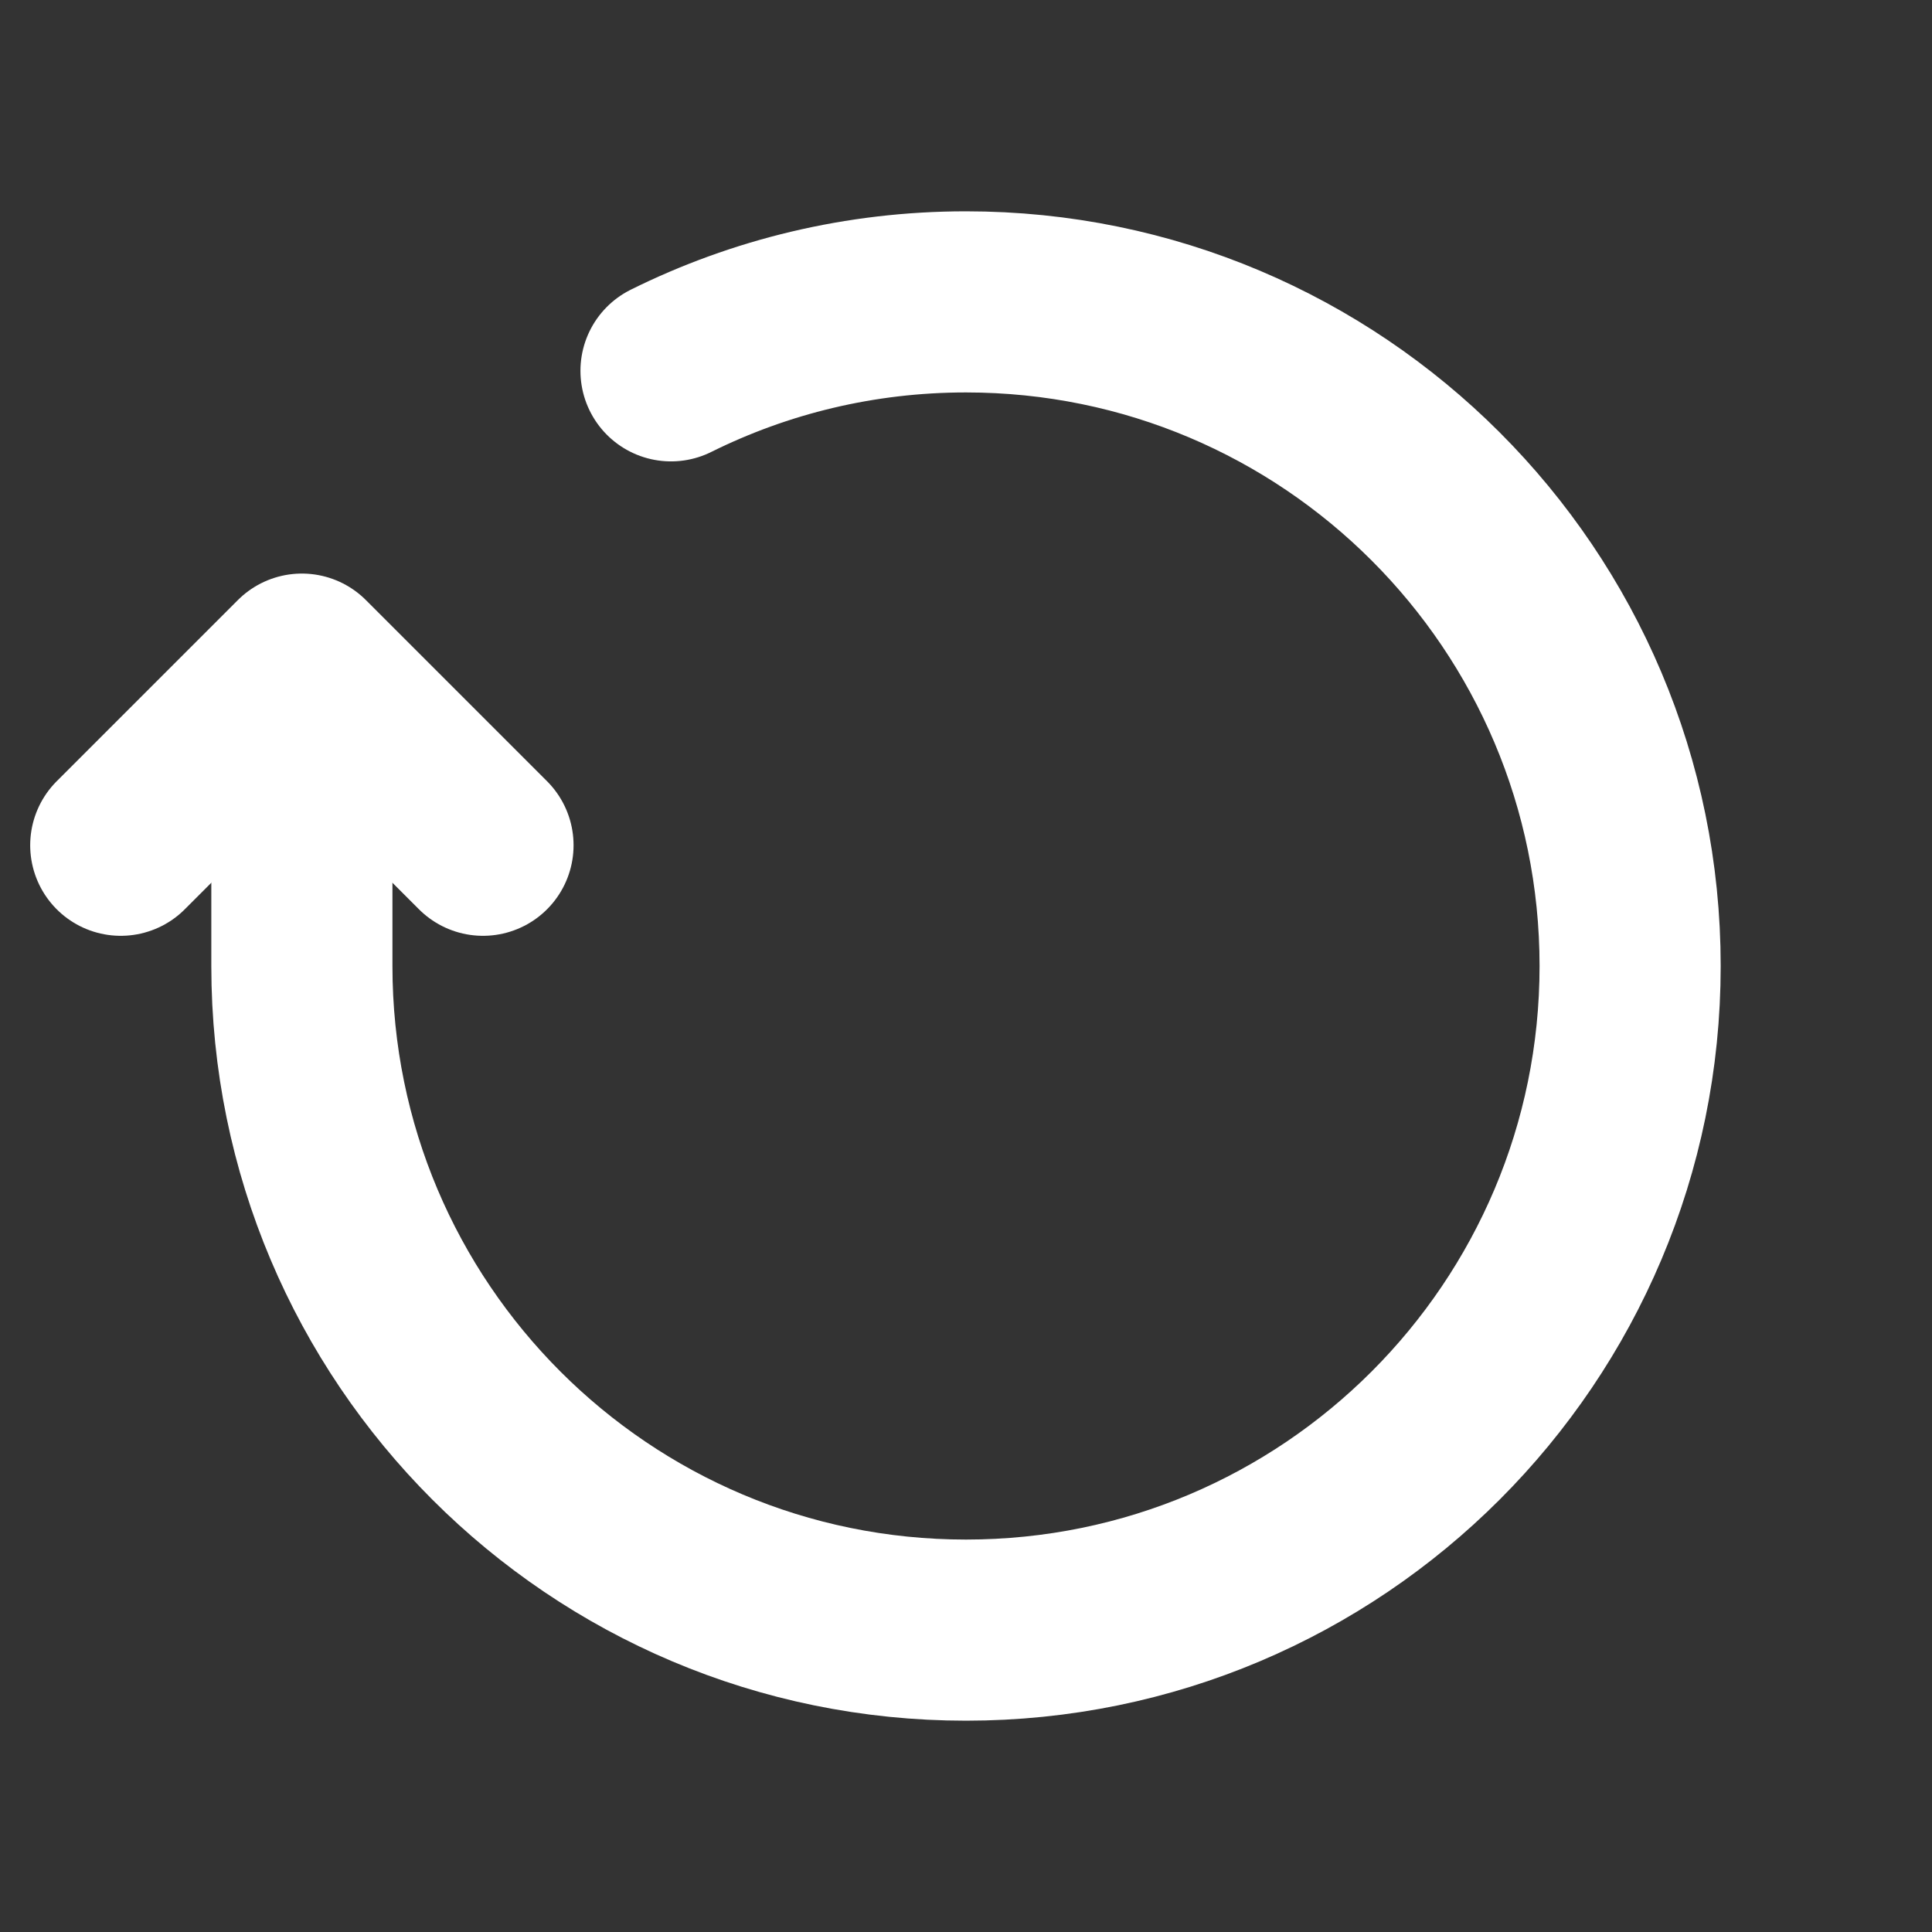
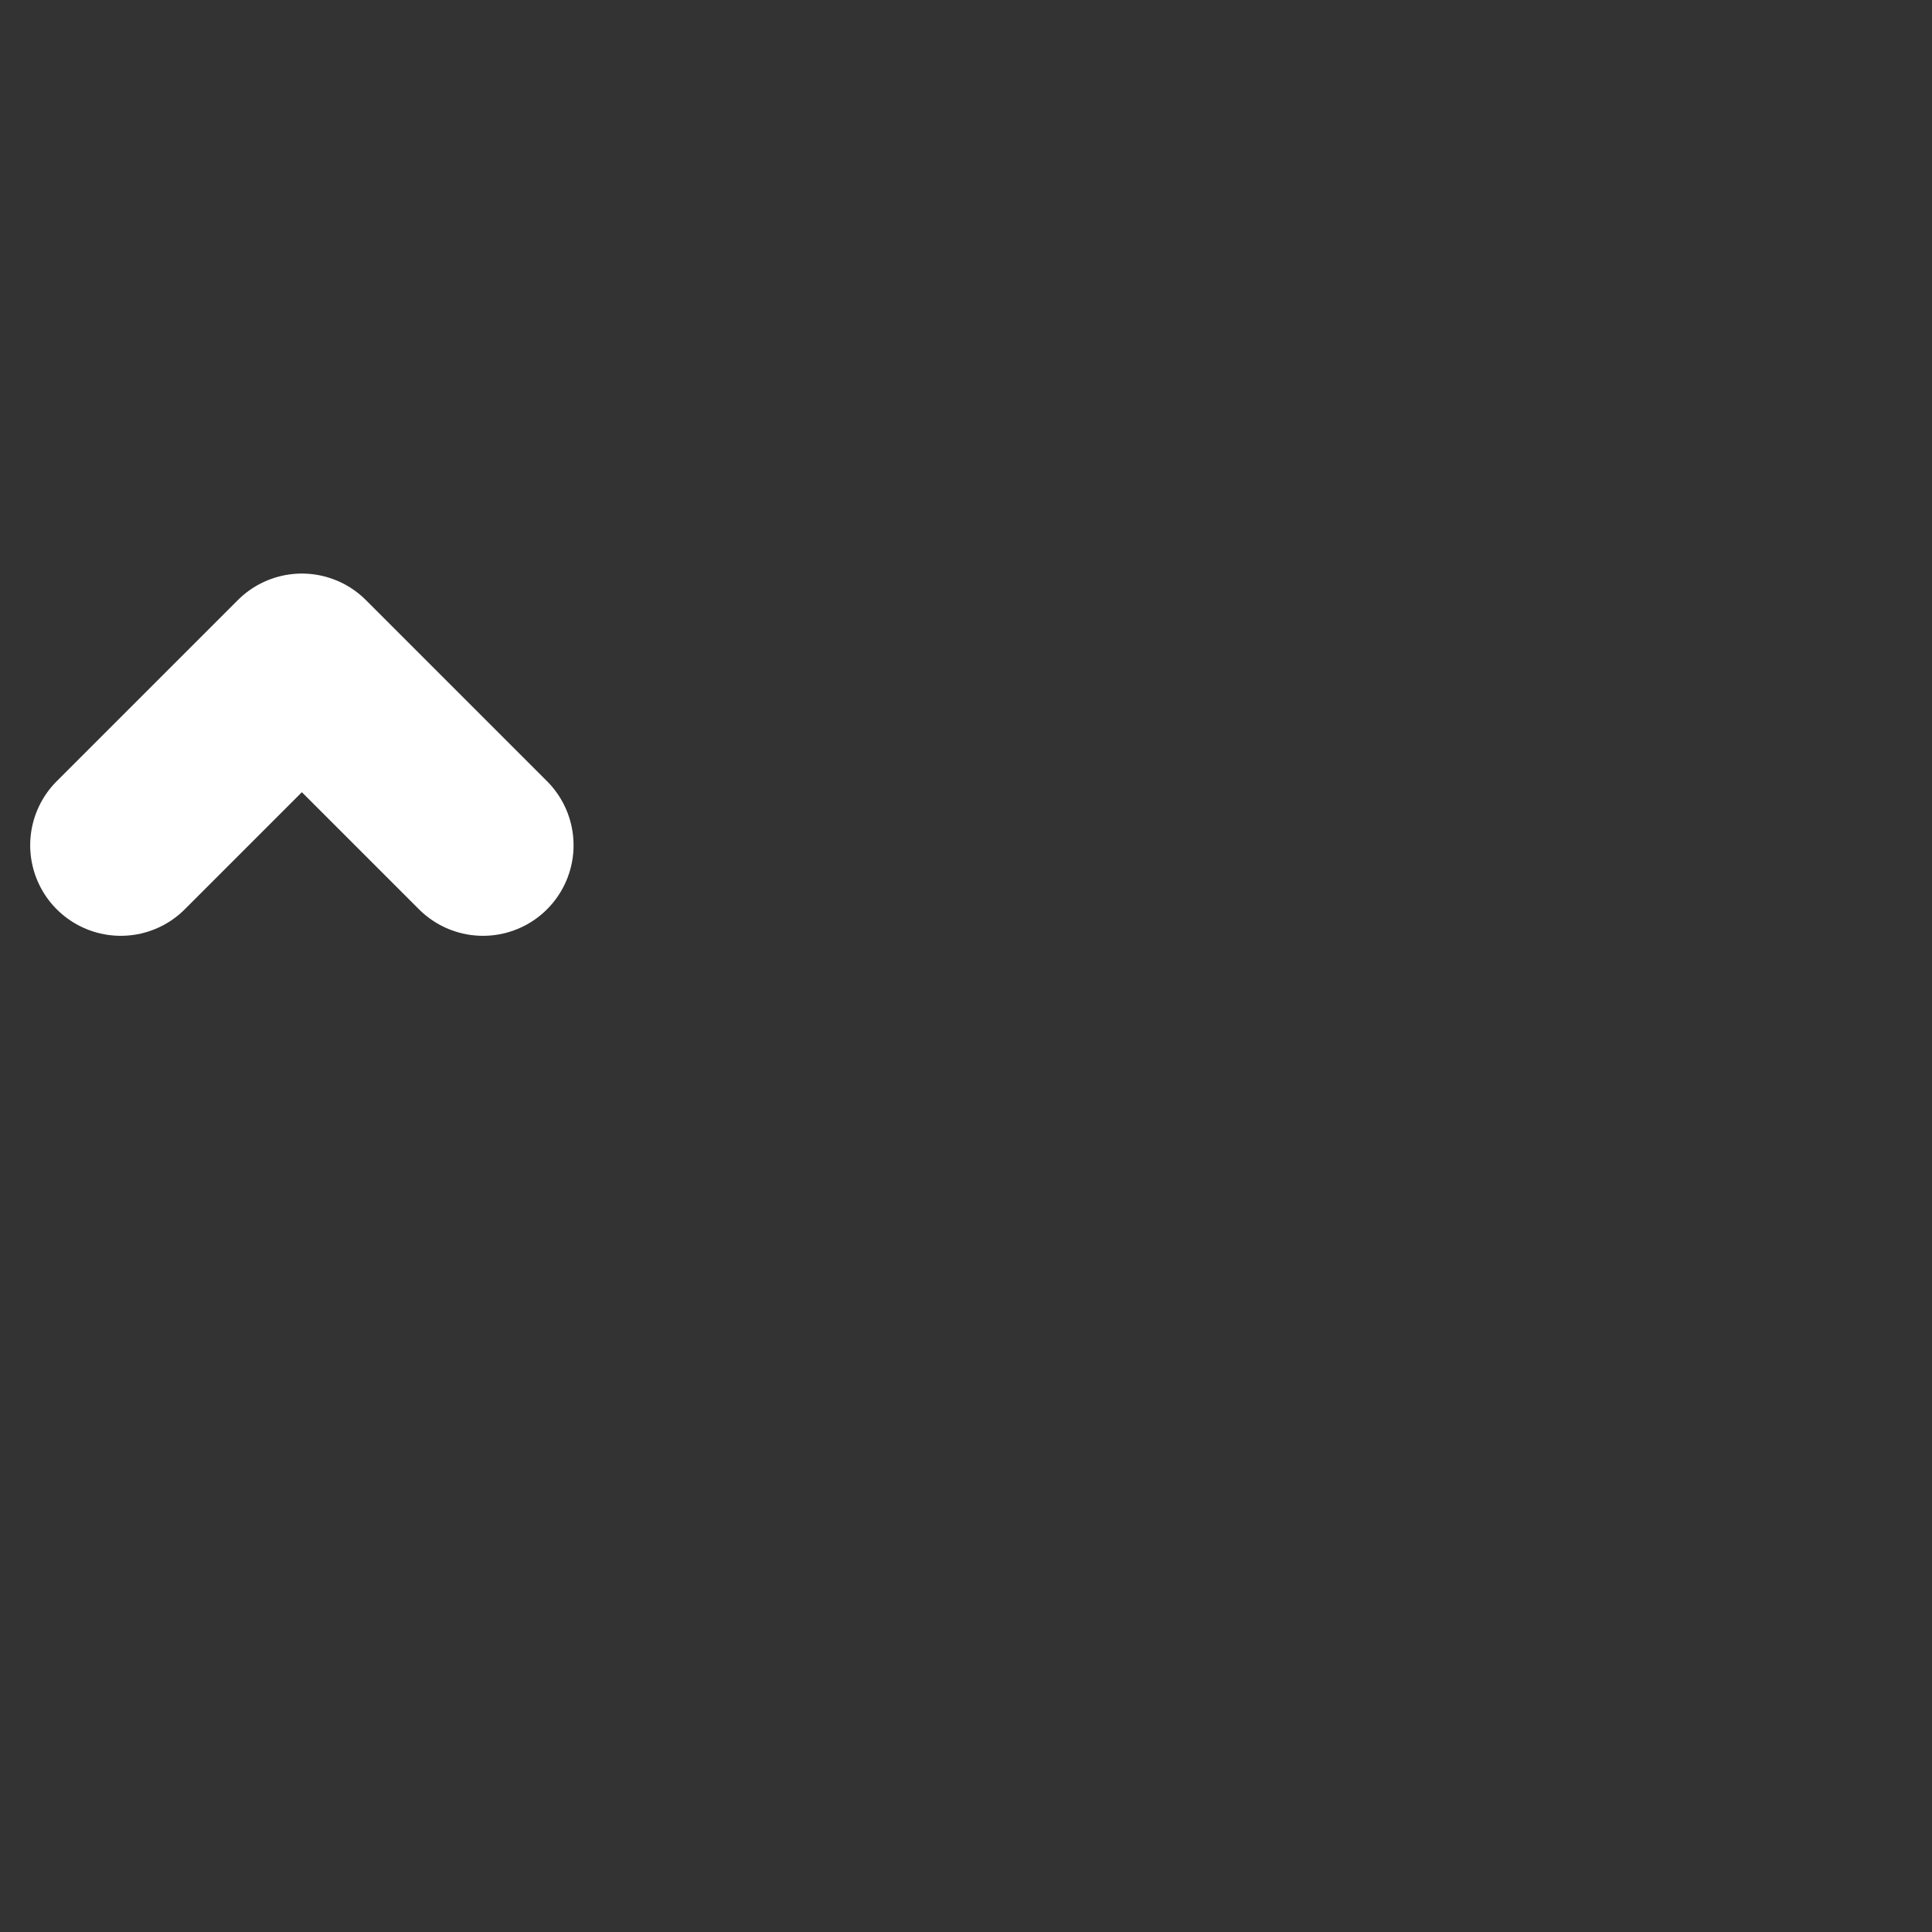
<svg xmlns="http://www.w3.org/2000/svg" width="32px" height="32px" viewBox="0 0 32 32" version="1.1">
  <rect x="0" y="0" width="32" height="32" fill="#333333" stroke="none" />
  <title>icon/reload</title>
  <g id="icon/reload" stroke="none" stroke-width="1" fill="none" fill-rule="evenodd" stroke-linecap="round" stroke-linejoin="round">
    <polyline id="Path-4" stroke="#ffffff" stroke-width="3" points="8 14 5 11 2 14" />
-     <path d="M5,13 L5,16 C5,22.075 9.925,27 16,27 C22.075,27 27,22.075 27,16 C27,9.925 22.075,5 16,5 C14.245,5 12.586,5.411 11.114,6.142" id="Path" stroke="#ffffff" stroke-width="3" />
  </g>
</svg>